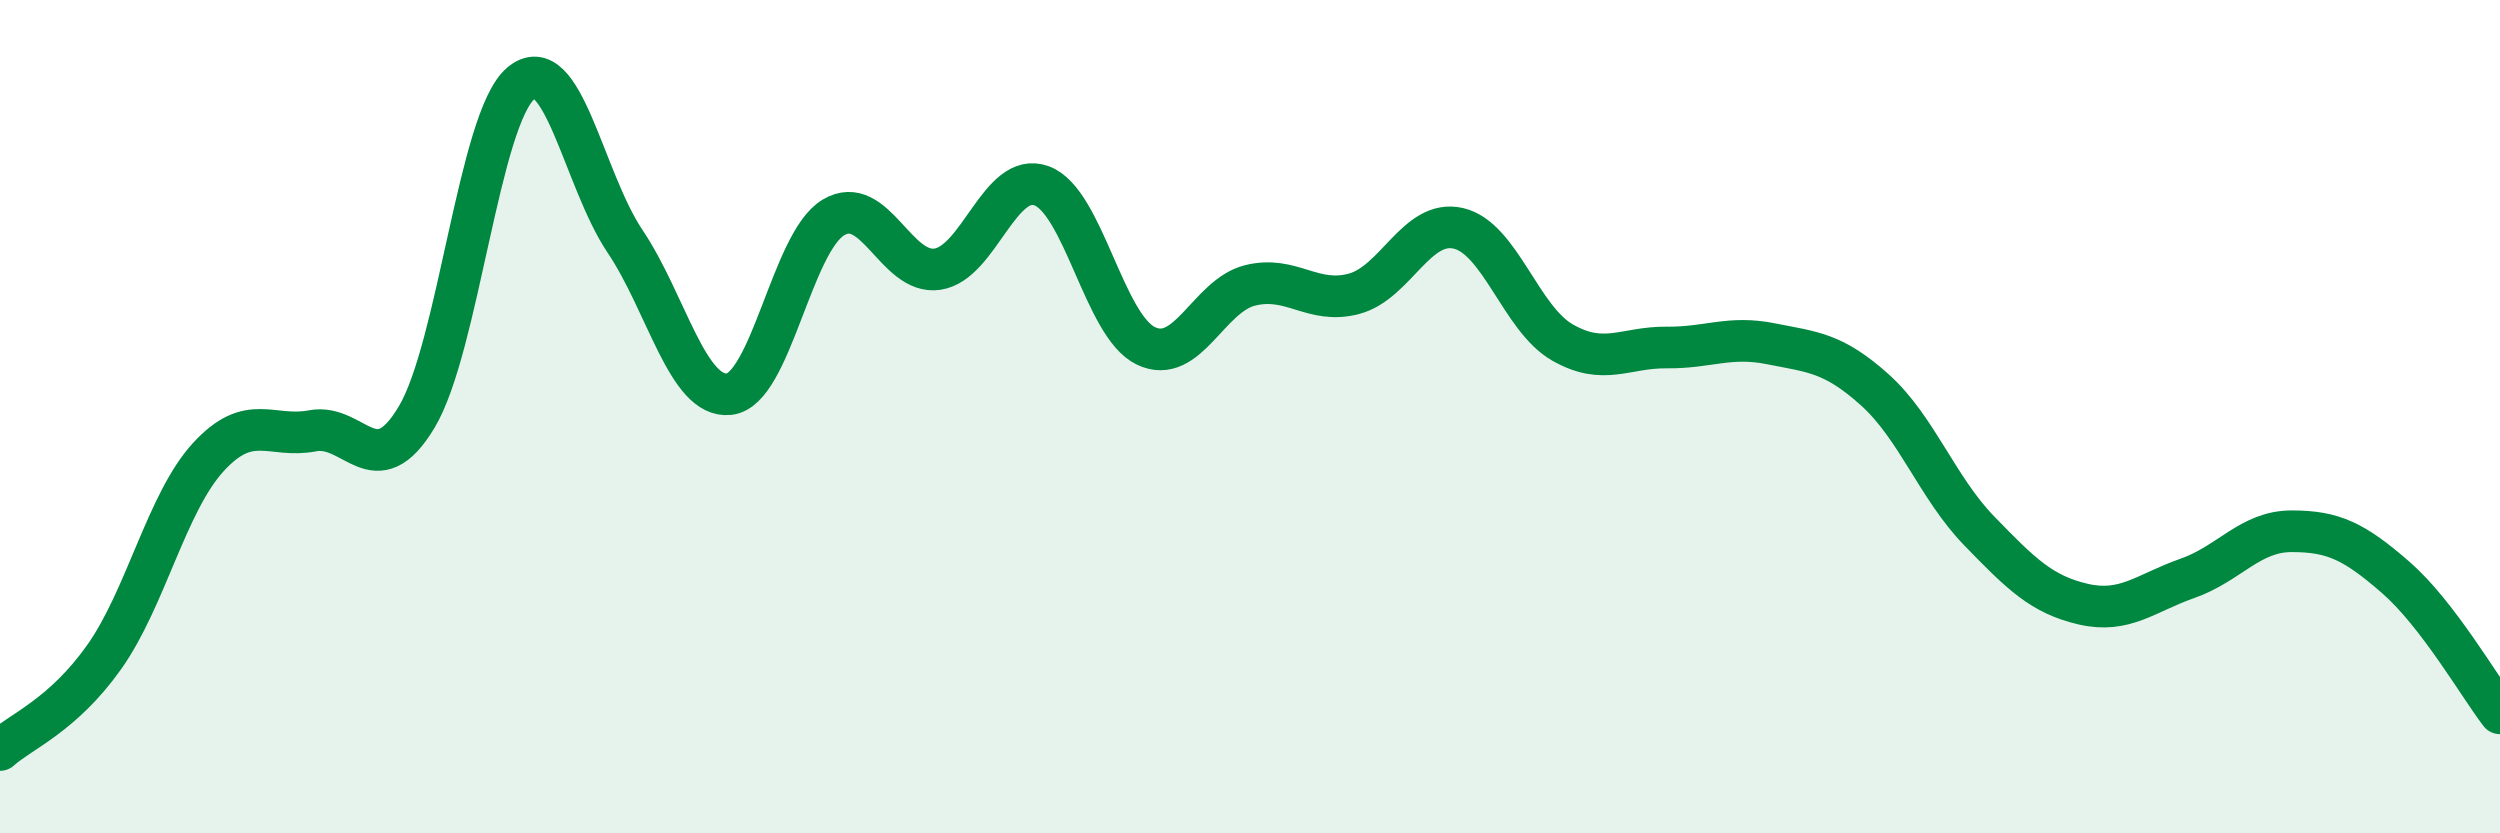
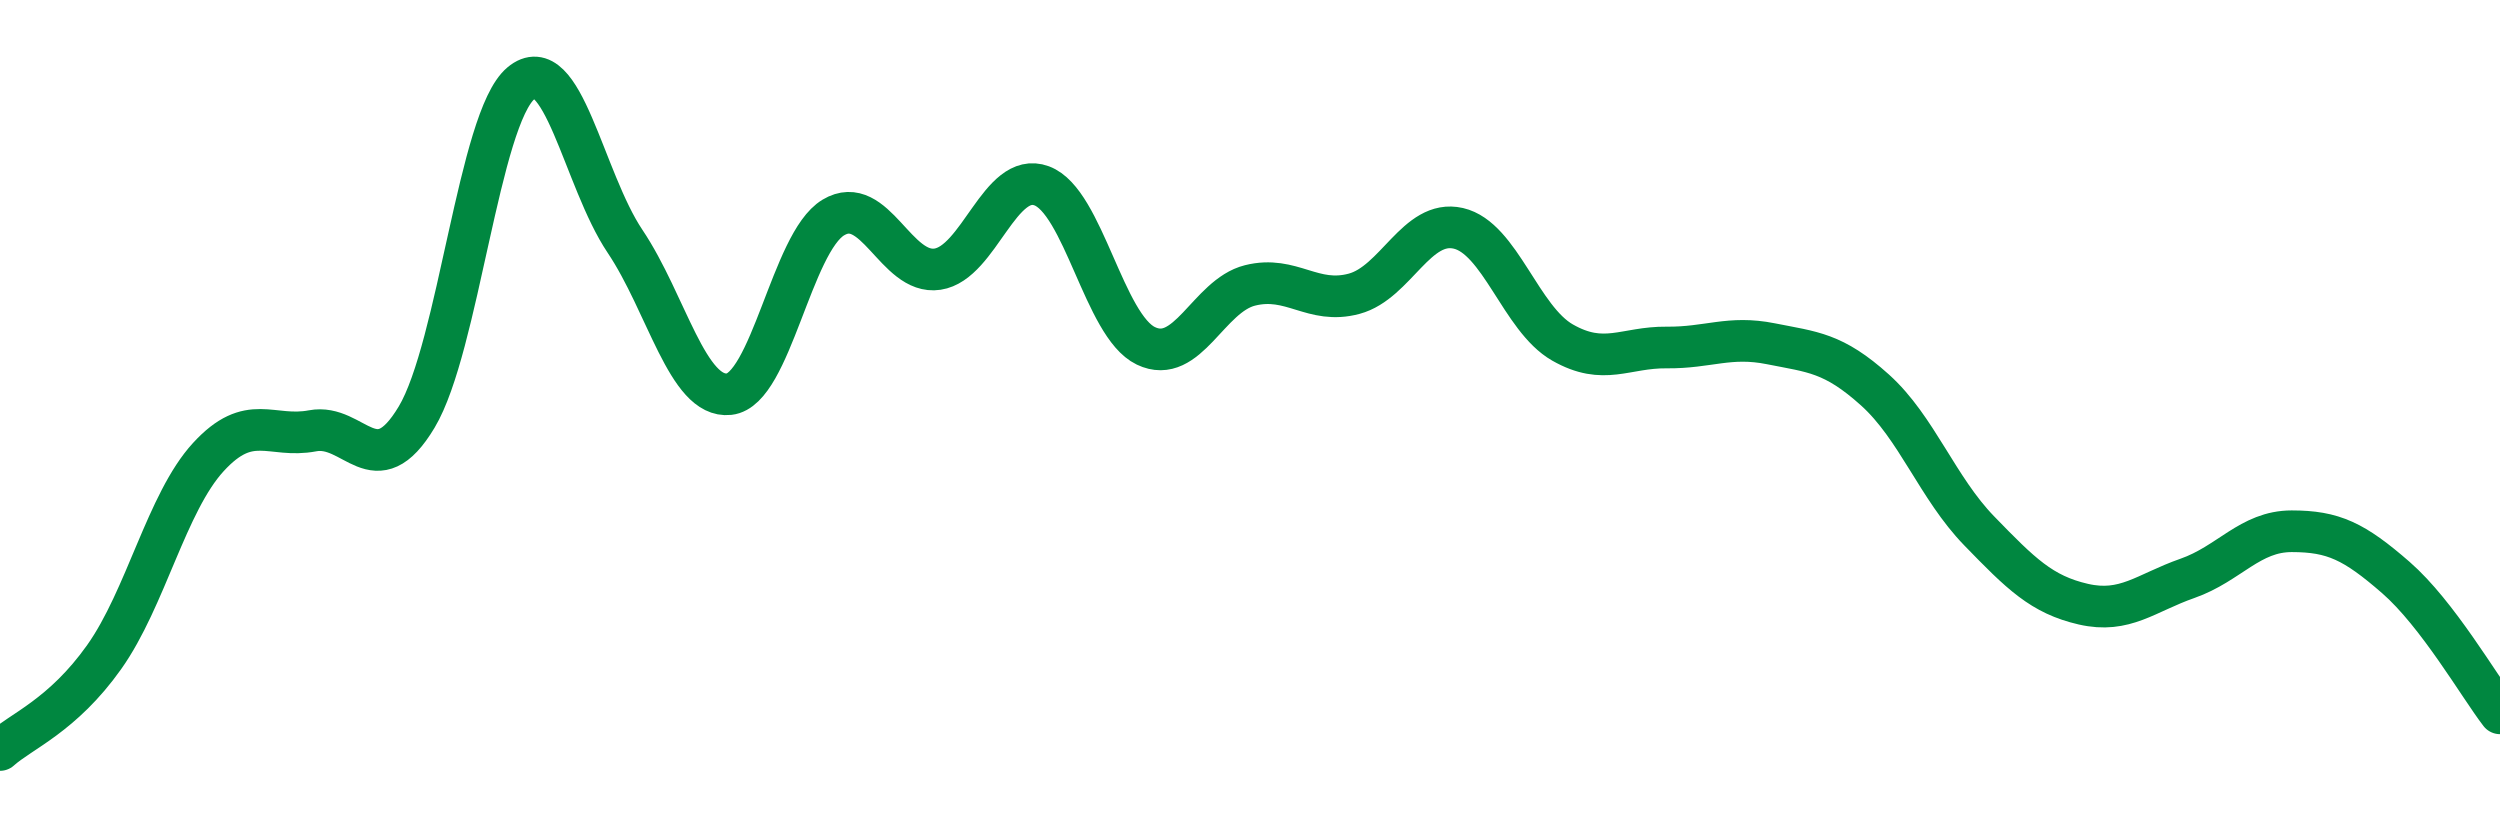
<svg xmlns="http://www.w3.org/2000/svg" width="60" height="20" viewBox="0 0 60 20">
-   <path d="M 0,18 C 0.5,17.55 1.5,17.18 2.5,15.77 C 3.5,14.36 4,12.06 5,10.97 C 6,9.88 6.5,10.53 7.5,10.34 C 8.5,10.15 9,11.68 10,10.01 C 11,8.34 11.5,2.84 12.5,2 C 13.5,1.16 14,4.3 15,5.79 C 16,7.28 16.5,9.57 17.5,9.46 C 18.5,9.35 19,5.82 20,5.22 C 21,4.62 21.5,6.61 22.5,6.46 C 23.5,6.31 24,4.09 25,4.46 C 26,4.83 26.5,7.82 27.5,8.3 C 28.5,8.78 29,7.1 30,6.85 C 31,6.6 31.5,7.32 32.5,7.05 C 33.5,6.78 34,5.25 35,5.48 C 36,5.71 36.5,7.65 37.5,8.22 C 38.5,8.79 39,8.33 40,8.34 C 41,8.35 41.5,8.05 42.5,8.25 C 43.5,8.45 44,8.46 45,9.36 C 46,10.26 46.5,11.71 47.5,12.74 C 48.5,13.77 49,14.27 50,14.5 C 51,14.73 51.5,14.23 52.5,13.88 C 53.5,13.53 54,12.75 55,12.75 C 56,12.75 56.5,12.99 57.5,13.86 C 58.5,14.73 59.5,16.47 60,17.12L60 20L0 20Z" fill="#008740" opacity="0.1" stroke-linecap="round" stroke-linejoin="round" />
  <path d="M 0,18 C 0.5,17.55 1.5,17.18 2.5,15.77 C 3.5,14.36 4,12.06 5,10.97 C 6,9.88 6.5,10.53 7.5,10.34 C 8.5,10.15 9,11.68 10,10.01 C 11,8.34 11.5,2.84 12.5,2 C 13.5,1.16 14,4.3 15,5.79 C 16,7.28 16.5,9.57 17.5,9.46 C 18.5,9.35 19,5.82 20,5.22 C 21,4.62 21.5,6.61 22.5,6.46 C 23.5,6.31 24,4.09 25,4.46 C 26,4.83 26.5,7.82 27.5,8.3 C 28.5,8.78 29,7.1 30,6.85 C 31,6.6 31.5,7.32 32.5,7.05 C 33.5,6.78 34,5.25 35,5.48 C 36,5.71 36.5,7.65 37.5,8.22 C 38.5,8.79 39,8.33 40,8.34 C 41,8.35 41.5,8.05 42.5,8.25 C 43.5,8.45 44,8.46 45,9.36 C 46,10.26 46.5,11.71 47.5,12.74 C 48.5,13.77 49,14.27 50,14.5 C 51,14.73 51.5,14.23 52.5,13.88 C 53.5,13.53 54,12.75 55,12.75 C 56,12.75 56.5,12.99 57.5,13.86 C 58.5,14.73 59.5,16.47 60,17.12" stroke="#008740" stroke-width="1" fill="none" stroke-linecap="round" stroke-linejoin="round" />
</svg>